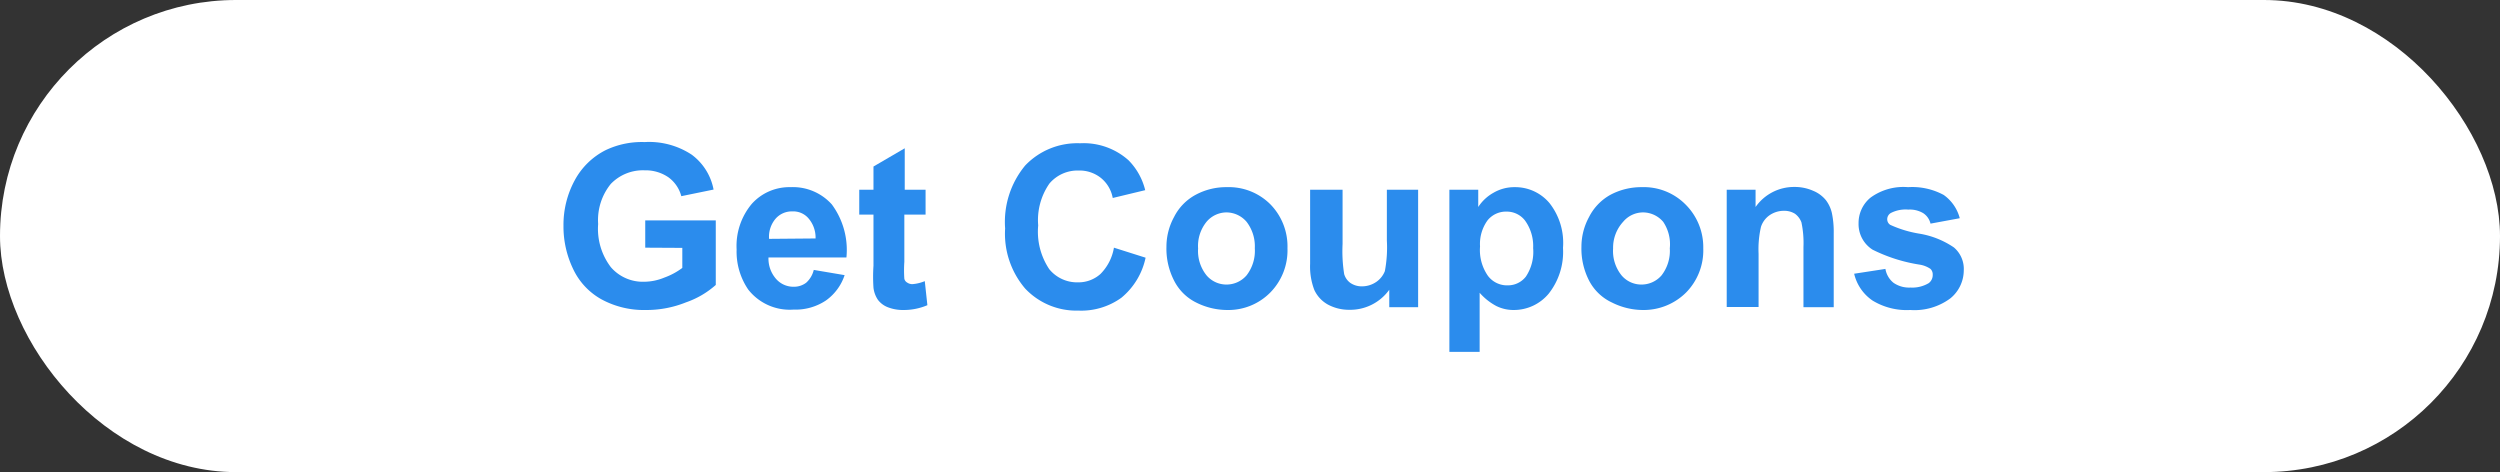
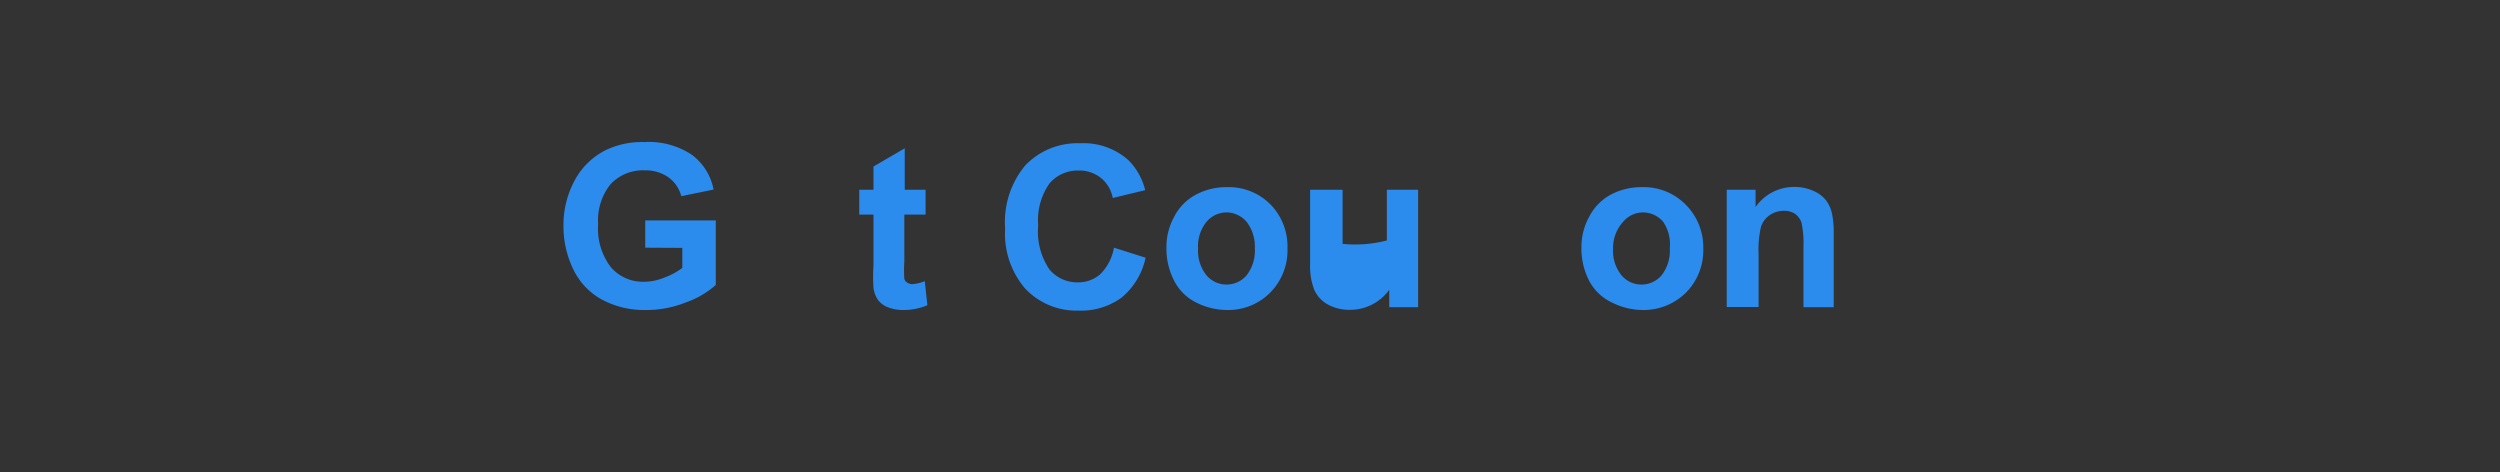
<svg xmlns="http://www.w3.org/2000/svg" viewBox="0 0 124.76 23.56">
  <rect x="0" y="0" width="124.76" height="23.56" fill="#333333" stroke="none" />
  <defs>
    <style>.cls-1{fill:#fff;}.cls-2{fill:#2b8ced;}</style>
  </defs>
  <g id="Layer_2" data-name="Layer 2">
    <g id="Layer_1-2" data-name="Layer 1">
-       <rect class="cls-1" width="124.76" height="23.56" rx="11.78" />
      <path class="cls-2" d="M32.2,12.36V11h3.52v3.22a4.4,4.4,0,0,1-1.49.87,5.26,5.26,0,0,1-2,.38,4.43,4.43,0,0,1-2.21-.53,3.37,3.37,0,0,1-1.42-1.52,4.88,4.88,0,0,1-.48-2.16A4.66,4.66,0,0,1,28.68,9a3.59,3.59,0,0,1,1.55-1.51,4.19,4.19,0,0,1,1.94-.4,3.86,3.86,0,0,1,2.35.63,2.81,2.81,0,0,1,1.09,1.74L34,9.79a1.7,1.7,0,0,0-.64-.94,2,2,0,0,0-1.18-.35,2.22,2.22,0,0,0-1.7.68,2.86,2.86,0,0,0-.63,2,3.15,3.15,0,0,0,.64,2.16,2.11,2.11,0,0,0,1.67.72,2.67,2.67,0,0,0,1-.21,3.41,3.41,0,0,0,.89-.48v-1Z" />
-       <path class="cls-2" d="M40.61,13.47l1.54.26A2.52,2.52,0,0,1,41.21,15a2.73,2.73,0,0,1-1.61.45,2.63,2.63,0,0,1-2.26-1,3.35,3.35,0,0,1-.58-2,3.27,3.27,0,0,1,.76-2.28,2.52,2.52,0,0,1,1.93-.83,2.61,2.61,0,0,1,2.06.86,3.82,3.82,0,0,1,.73,2.65H38.35a1.54,1.54,0,0,0,.38,1.07,1.15,1.15,0,0,0,.89.39,1,1,0,0,0,.61-.2A1.24,1.24,0,0,0,40.61,13.47Zm.09-1.57a1.47,1.47,0,0,0-.35-1,1,1,0,0,0-.81-.35,1.07,1.07,0,0,0-.84.37,1.39,1.39,0,0,0-.32,1Z" />
      <path class="cls-2" d="M46.19,9.47v1.24H45.13v2.36a6,6,0,0,0,0,.84.29.29,0,0,0,.14.19.45.45,0,0,0,.26.08,2,2,0,0,0,.62-.15l.13,1.2a3,3,0,0,1-1.22.24,2.06,2.06,0,0,1-.76-.14,1.13,1.13,0,0,1-.49-.37,1.37,1.37,0,0,1-.22-.6,8.11,8.11,0,0,1,0-1.1V10.71h-.71V9.47h.71V8.31l1.56-.91V9.47Z" />
      <path class="cls-2" d="M55.59,12.36l1.58.5a3.53,3.53,0,0,1-1.21,2,3.43,3.43,0,0,1-2.15.64,3.51,3.51,0,0,1-2.65-1.1,4.21,4.21,0,0,1-1-3,4.41,4.41,0,0,1,1-3.14,3.59,3.59,0,0,1,2.74-1.11A3.36,3.36,0,0,1,56.32,8a3.2,3.2,0,0,1,.83,1.49l-1.62.39a1.67,1.67,0,0,0-.59-1,1.71,1.71,0,0,0-1.11-.37,1.84,1.84,0,0,0-1.46.65,3.19,3.19,0,0,0-.56,2.09,3.36,3.36,0,0,0,.55,2.18,1.79,1.79,0,0,0,1.44.66,1.64,1.64,0,0,0,1.12-.42A2.43,2.43,0,0,0,55.59,12.36Z" />
      <path class="cls-2" d="M58.21,12.32a3.09,3.09,0,0,1,.38-1.49,2.57,2.57,0,0,1,1.08-1.11,3.2,3.2,0,0,1,1.55-.38,2.93,2.93,0,0,1,2.18.86,3,3,0,0,1,.85,2.19,3,3,0,0,1-.85,2.2,2.94,2.94,0,0,1-2.16.88,3.46,3.46,0,0,1-1.54-.37A2.45,2.45,0,0,1,58.59,14,3.49,3.49,0,0,1,58.21,12.32Zm1.58.08a1.94,1.94,0,0,0,.42,1.34,1.3,1.3,0,0,0,1,.46,1.32,1.32,0,0,0,1-.46,2,2,0,0,0,.41-1.35,2,2,0,0,0-.41-1.32,1.33,1.33,0,0,0-1-.47,1.31,1.31,0,0,0-1,.47A1.91,1.91,0,0,0,59.79,12.4Z" />
-       <path class="cls-2" d="M69.33,15.33v-.87a2.4,2.4,0,0,1-2,1,2.22,2.22,0,0,1-1.06-.26,1.6,1.6,0,0,1-.68-.73,3.26,3.26,0,0,1-.21-1.3V9.47H67v2.7a7.34,7.34,0,0,0,.08,1.51.83.83,0,0,0,.31.44,1,1,0,0,0,.58.17,1.27,1.27,0,0,0,.71-.22,1.17,1.17,0,0,0,.43-.54A6.31,6.31,0,0,0,69.21,12V9.47h1.56v5.86Z" />
-       <path class="cls-2" d="M72.33,9.47h1.44v.86a2.16,2.16,0,0,1,.76-.71,2.06,2.06,0,0,1,1.07-.28,2.23,2.23,0,0,1,1.73.8A3.21,3.21,0,0,1,78,12.37a3.36,3.36,0,0,1-.71,2.28,2.26,2.26,0,0,1-1.74.82,1.93,1.93,0,0,1-.88-.2,2.92,2.92,0,0,1-.83-.66v2.95H72.33Zm1.53,2.83a2.25,2.25,0,0,0,.39,1.46,1.19,1.19,0,0,0,1,.48,1.13,1.13,0,0,0,.9-.44,2.22,2.22,0,0,0,.36-1.42A2.17,2.17,0,0,0,76.1,11a1.15,1.15,0,0,0-.92-.44,1.18,1.18,0,0,0-.94.43A2,2,0,0,0,73.86,12.3Z" />
+       <path class="cls-2" d="M69.33,15.33v-.87a2.4,2.4,0,0,1-2,1,2.22,2.22,0,0,1-1.06-.26,1.6,1.6,0,0,1-.68-.73,3.26,3.26,0,0,1-.21-1.3V9.47H67v2.7A6.31,6.31,0,0,0,69.21,12V9.47h1.56v5.86Z" />
      <path class="cls-2" d="M78.92,12.32a3.09,3.09,0,0,1,.38-1.49,2.61,2.61,0,0,1,1.07-1.11,3.27,3.27,0,0,1,1.56-.38,2.93,2.93,0,0,1,2.18.86A3,3,0,0,1,85,12.39a3,3,0,0,1-.85,2.2,3,3,0,0,1-2.17.88,3.45,3.45,0,0,1-1.53-.37A2.45,2.45,0,0,1,79.3,14,3.49,3.49,0,0,1,78.92,12.32Zm1.58.08a1.94,1.94,0,0,0,.42,1.34,1.29,1.29,0,0,0,1,.46,1.32,1.32,0,0,0,1-.46,2,2,0,0,0,.41-1.35A2,2,0,0,0,83,11.07a1.33,1.33,0,0,0-1-.47,1.3,1.3,0,0,0-1,.47A1.91,1.91,0,0,0,80.5,12.4Z" />
      <path class="cls-2" d="M91.51,15.33H90v-3a5,5,0,0,0-.1-1.23.94.94,0,0,0-.32-.43,1,1,0,0,0-.54-.15,1.26,1.26,0,0,0-.73.22,1.13,1.13,0,0,0-.43.58,5,5,0,0,0-.12,1.35v2.65H86.17V9.47h1.44v.86a2.34,2.34,0,0,1,1.93-1,2.26,2.26,0,0,1,.94.19,1.6,1.6,0,0,1,.64.47,1.68,1.68,0,0,1,.3.65,4.58,4.58,0,0,1,.09,1Z" />
-       <path class="cls-2" d="M92.53,13.66l1.56-.24a1.13,1.13,0,0,0,.4.69,1.36,1.36,0,0,0,.85.24,1.6,1.6,0,0,0,.91-.22.5.5,0,0,0,.2-.42.38.38,0,0,0-.11-.29,1.33,1.33,0,0,0-.52-.21,8,8,0,0,1-2.37-.75,1.51,1.51,0,0,1-.7-1.32,1.63,1.63,0,0,1,.6-1.28,2.78,2.78,0,0,1,1.87-.52A3.3,3.3,0,0,1,97,9.73a2.06,2.06,0,0,1,.8,1.16l-1.46.27a.86.86,0,0,0-.36-.52,1.3,1.3,0,0,0-.75-.18,1.6,1.6,0,0,0-.87.17.36.36,0,0,0-.18.31.33.33,0,0,0,.15.28,5.65,5.65,0,0,0,1.45.44,4.3,4.3,0,0,1,1.73.69A1.41,1.41,0,0,1,98,13.5a1.81,1.81,0,0,1-.67,1.39,3,3,0,0,1-2,.58A3.28,3.28,0,0,1,93.45,15,2.23,2.23,0,0,1,92.53,13.66Z" />
    </g>
  </g>
</svg>